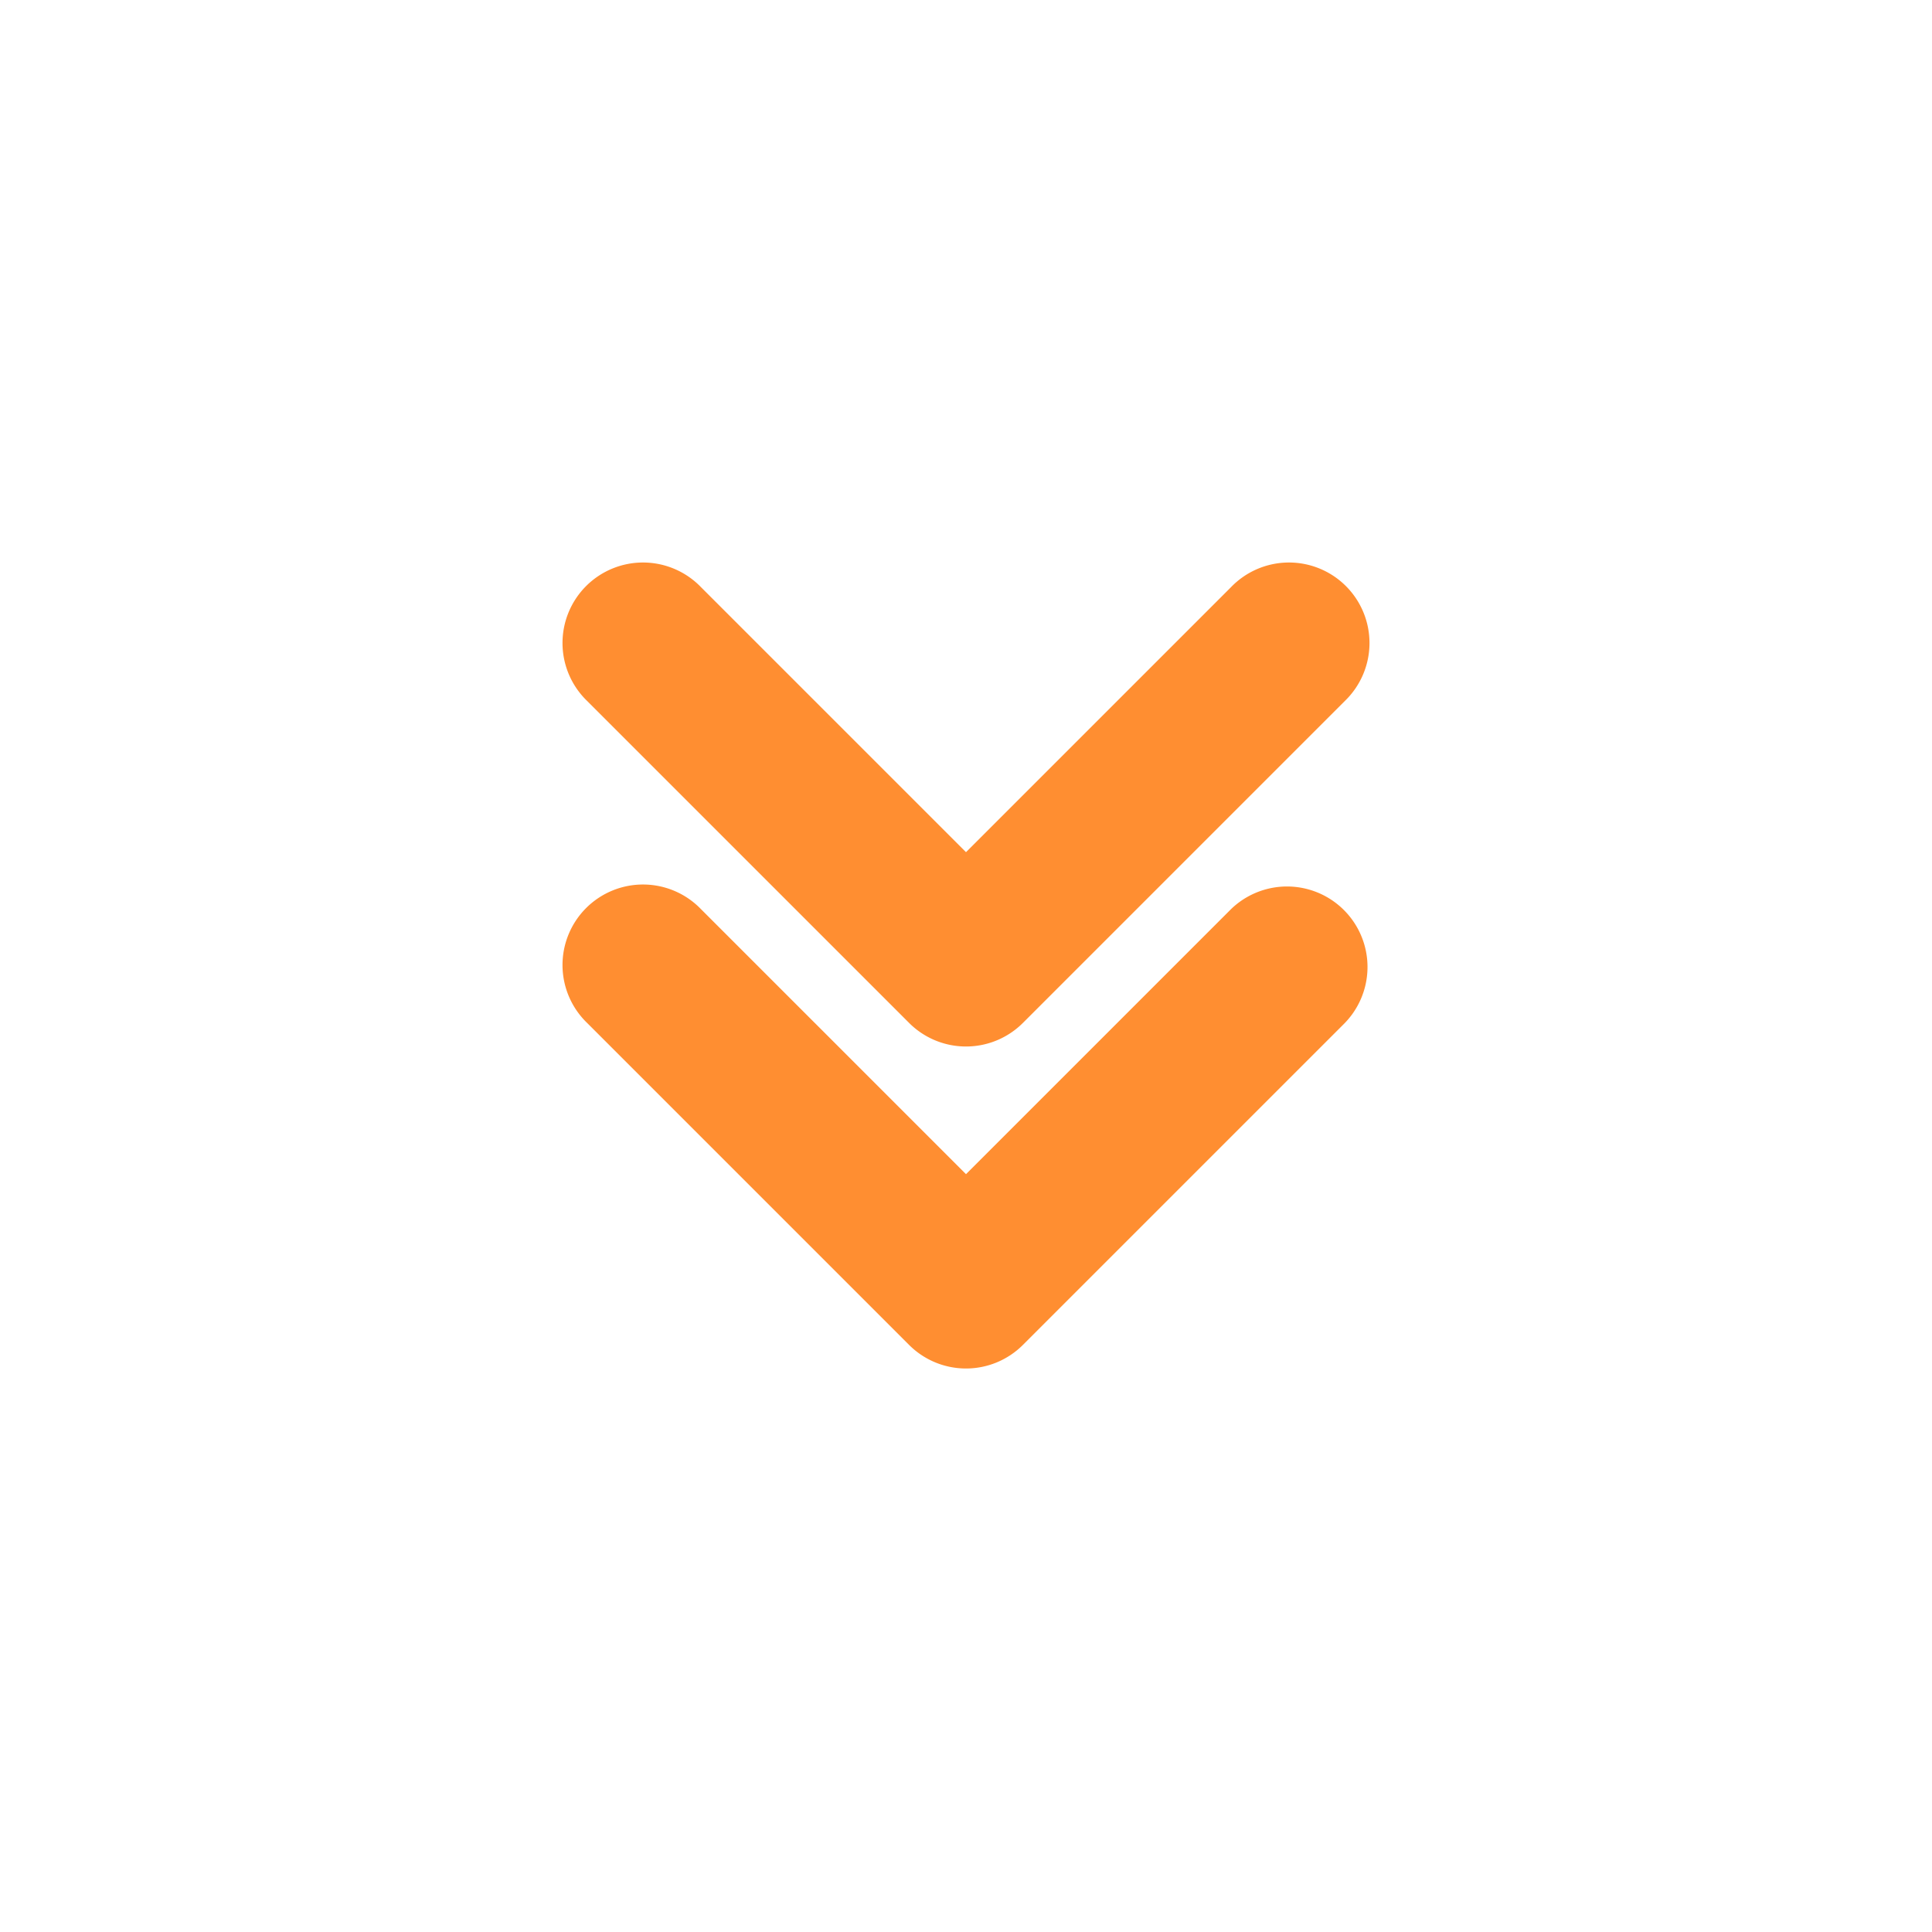
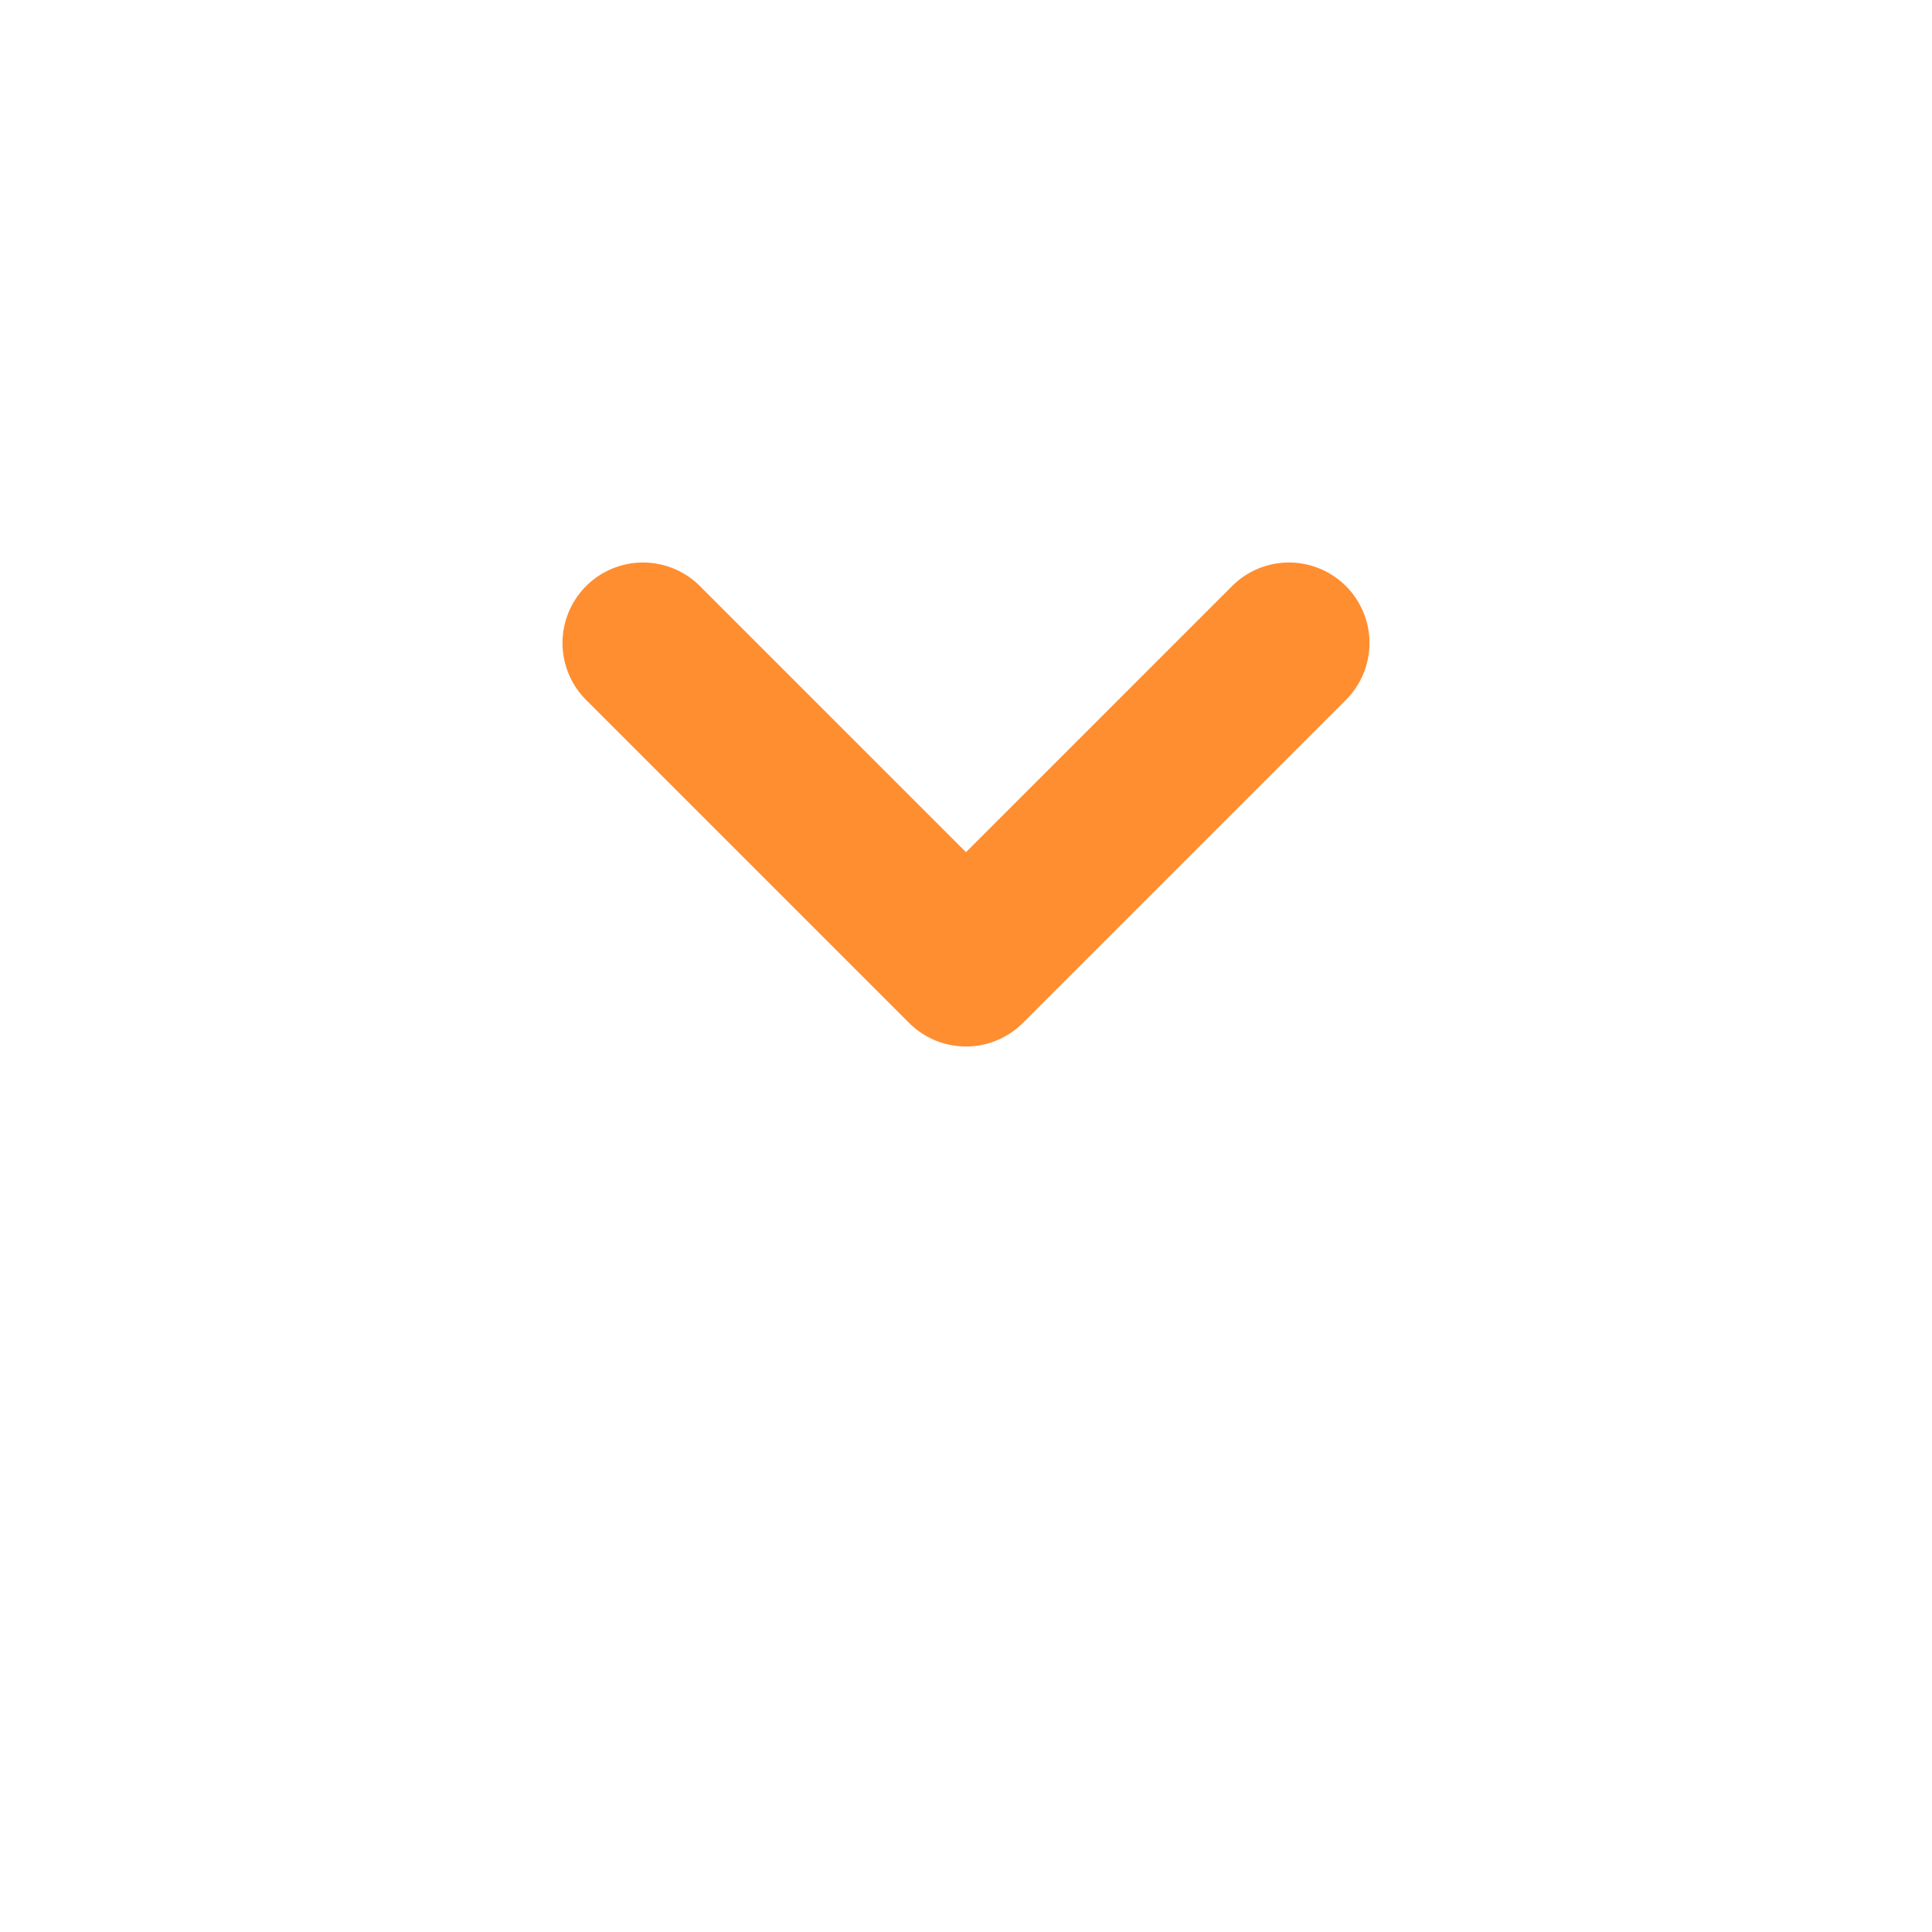
<svg xmlns="http://www.w3.org/2000/svg" viewBox="0 0 24 24">
  <title>Artboard-59</title>
  <g id="Double_down" data-name="Double down">
-     <path d="M12,17a1,1,0,0,1-.707-.293l-4-4a1,1,0,1,1,1.414-1.414L12,14.586l3.293-3.293a1,1,0,0,1,1.414,1.414l-4,4A1,1,0,0,1,12,17Z" style="fill:#ff8e31" />
    <path d="M12,13a1,1,0,0,1-.707-.293l-4-4A1,1,0,1,1,8.707,7.293L12,10.586l3.293-3.293a1,1,0,1,1,1.414,1.414l-4,4A1,1,0,0,1,12,13Z" style="fill:#ff8e31" />
  </g>
</svg>